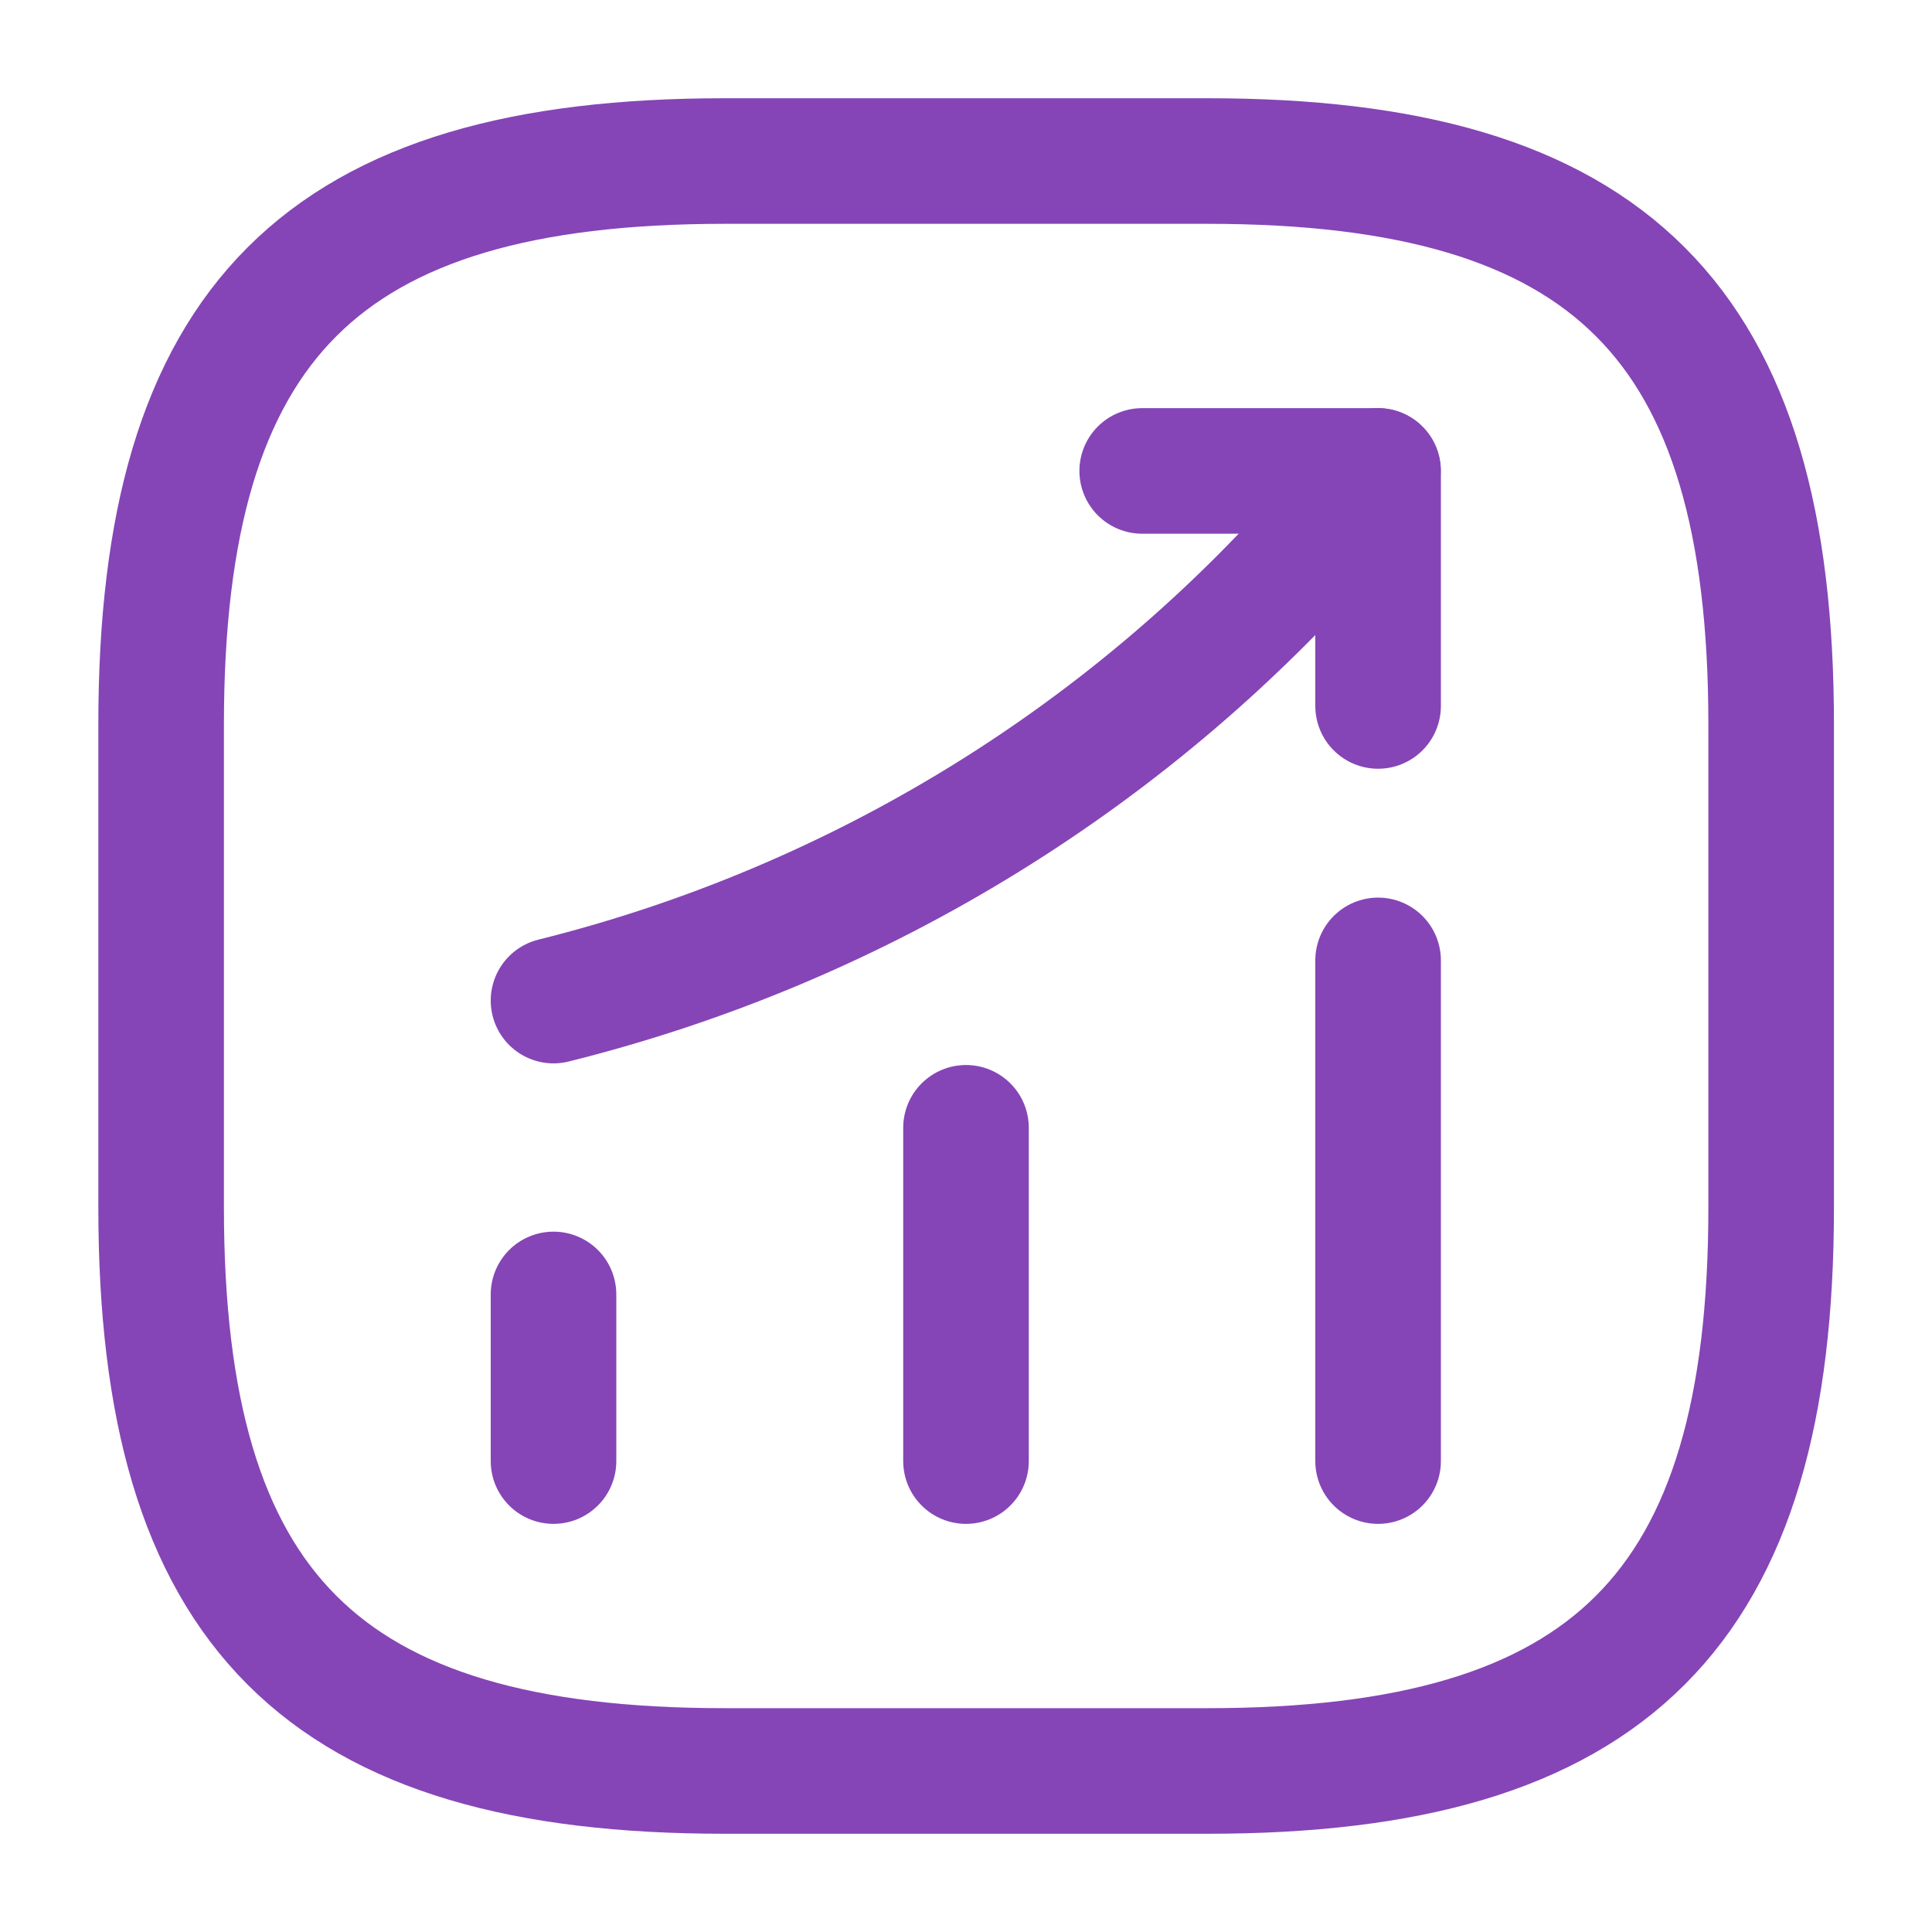
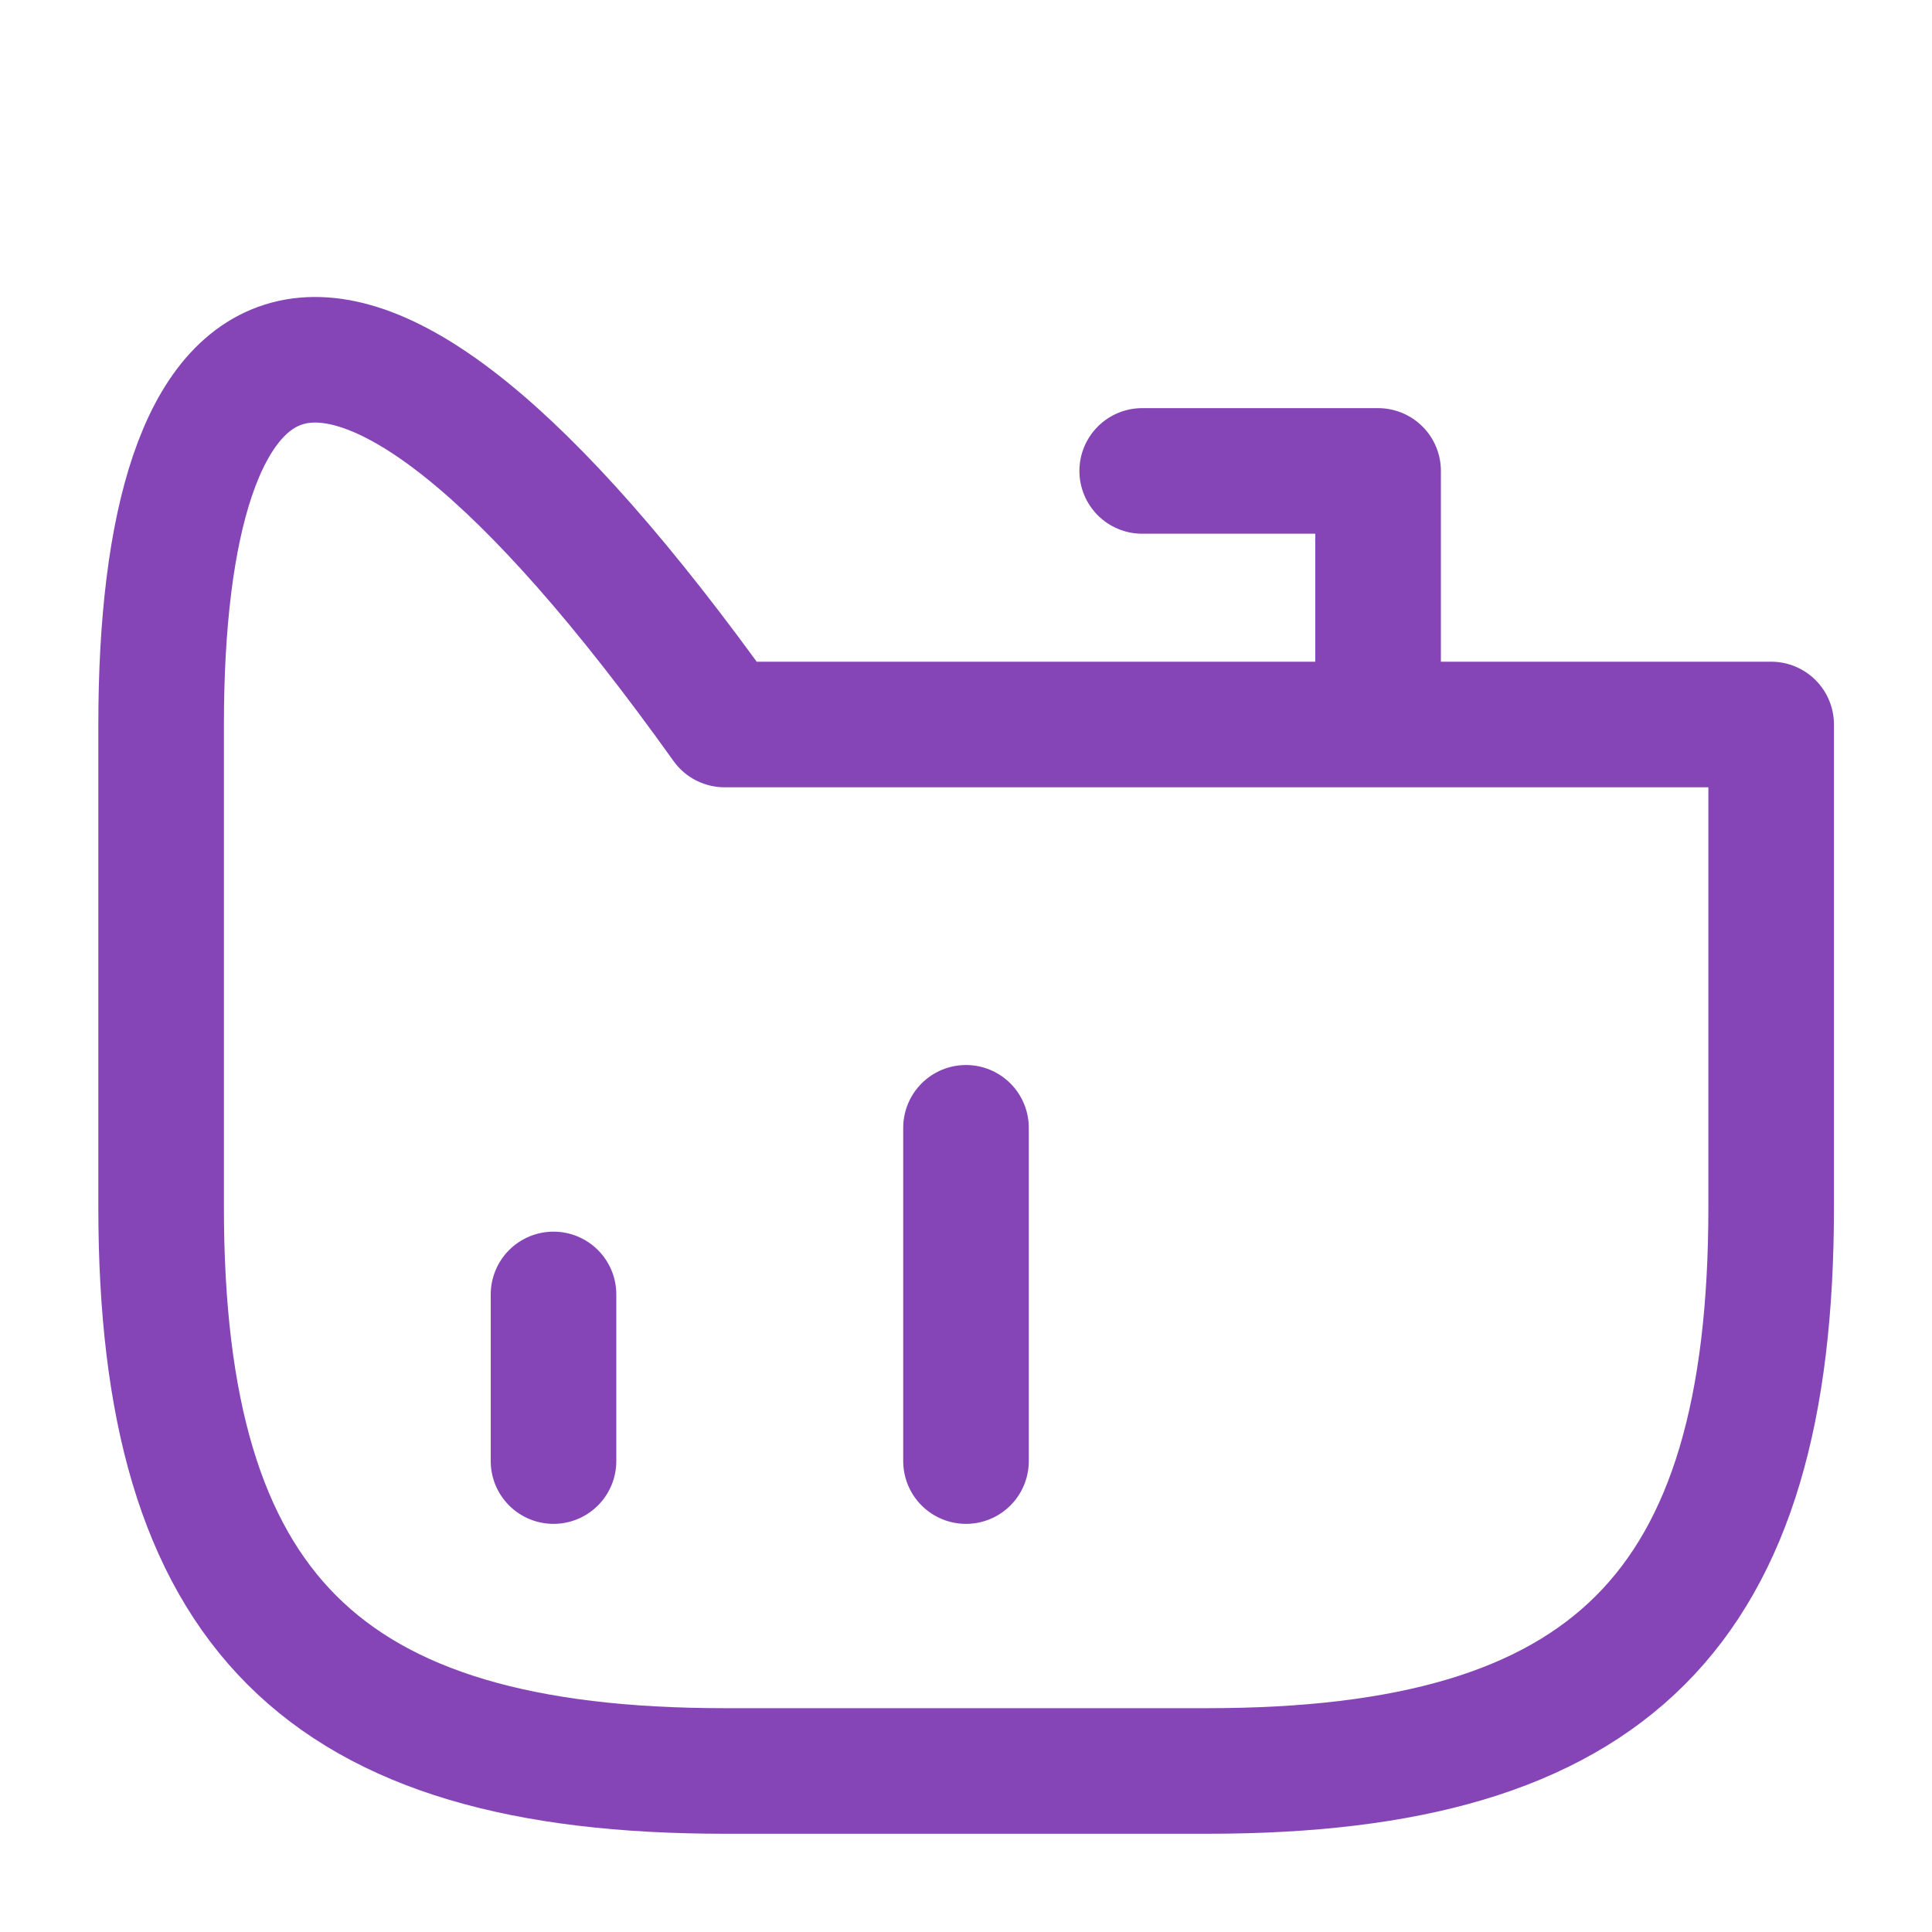
<svg xmlns="http://www.w3.org/2000/svg" width="20" height="20" viewBox="0 0 20 20" fill="none">
  <path d="M5.73 15.125V13.4" stroke="#8545B6" stroke-width="1.3" stroke-linecap="round" />
  <path d="M10 15.125V11.675" stroke="#8545B6" stroke-width="1.3" stroke-linecap="round" />
-   <path d="M14.266 15.125V9.942" stroke="#8545B6" stroke-width="1.3" stroke-linecap="round" />
-   <path d="M14.264 4.875L13.88 5.325C11.755 7.808 8.905 9.567 5.73 10.358" stroke="#8545B6" stroke-width="1.3" stroke-linecap="round" />
  <path d="M11.824 4.875H14.266V7.308" stroke="#8545B6" stroke-width="1.3" stroke-linecap="round" stroke-linejoin="round" />
-   <path d="M7.501 18.333H12.501C16.668 18.333 18.335 16.667 18.335 12.5V7.5C18.335 3.333 16.668 1.667 12.501 1.667H7.501C3.335 1.667 1.668 3.333 1.668 7.5V12.5C1.668 16.667 3.335 18.333 7.501 18.333Z" stroke="#8545B6" stroke-width="1.3" stroke-linecap="round" stroke-linejoin="round" />
+   <path d="M7.501 18.333H12.501C16.668 18.333 18.335 16.667 18.335 12.5V7.5H7.501C3.335 1.667 1.668 3.333 1.668 7.5V12.5C1.668 16.667 3.335 18.333 7.501 18.333Z" stroke="#8545B6" stroke-width="1.3" stroke-linecap="round" stroke-linejoin="round" />
</svg>